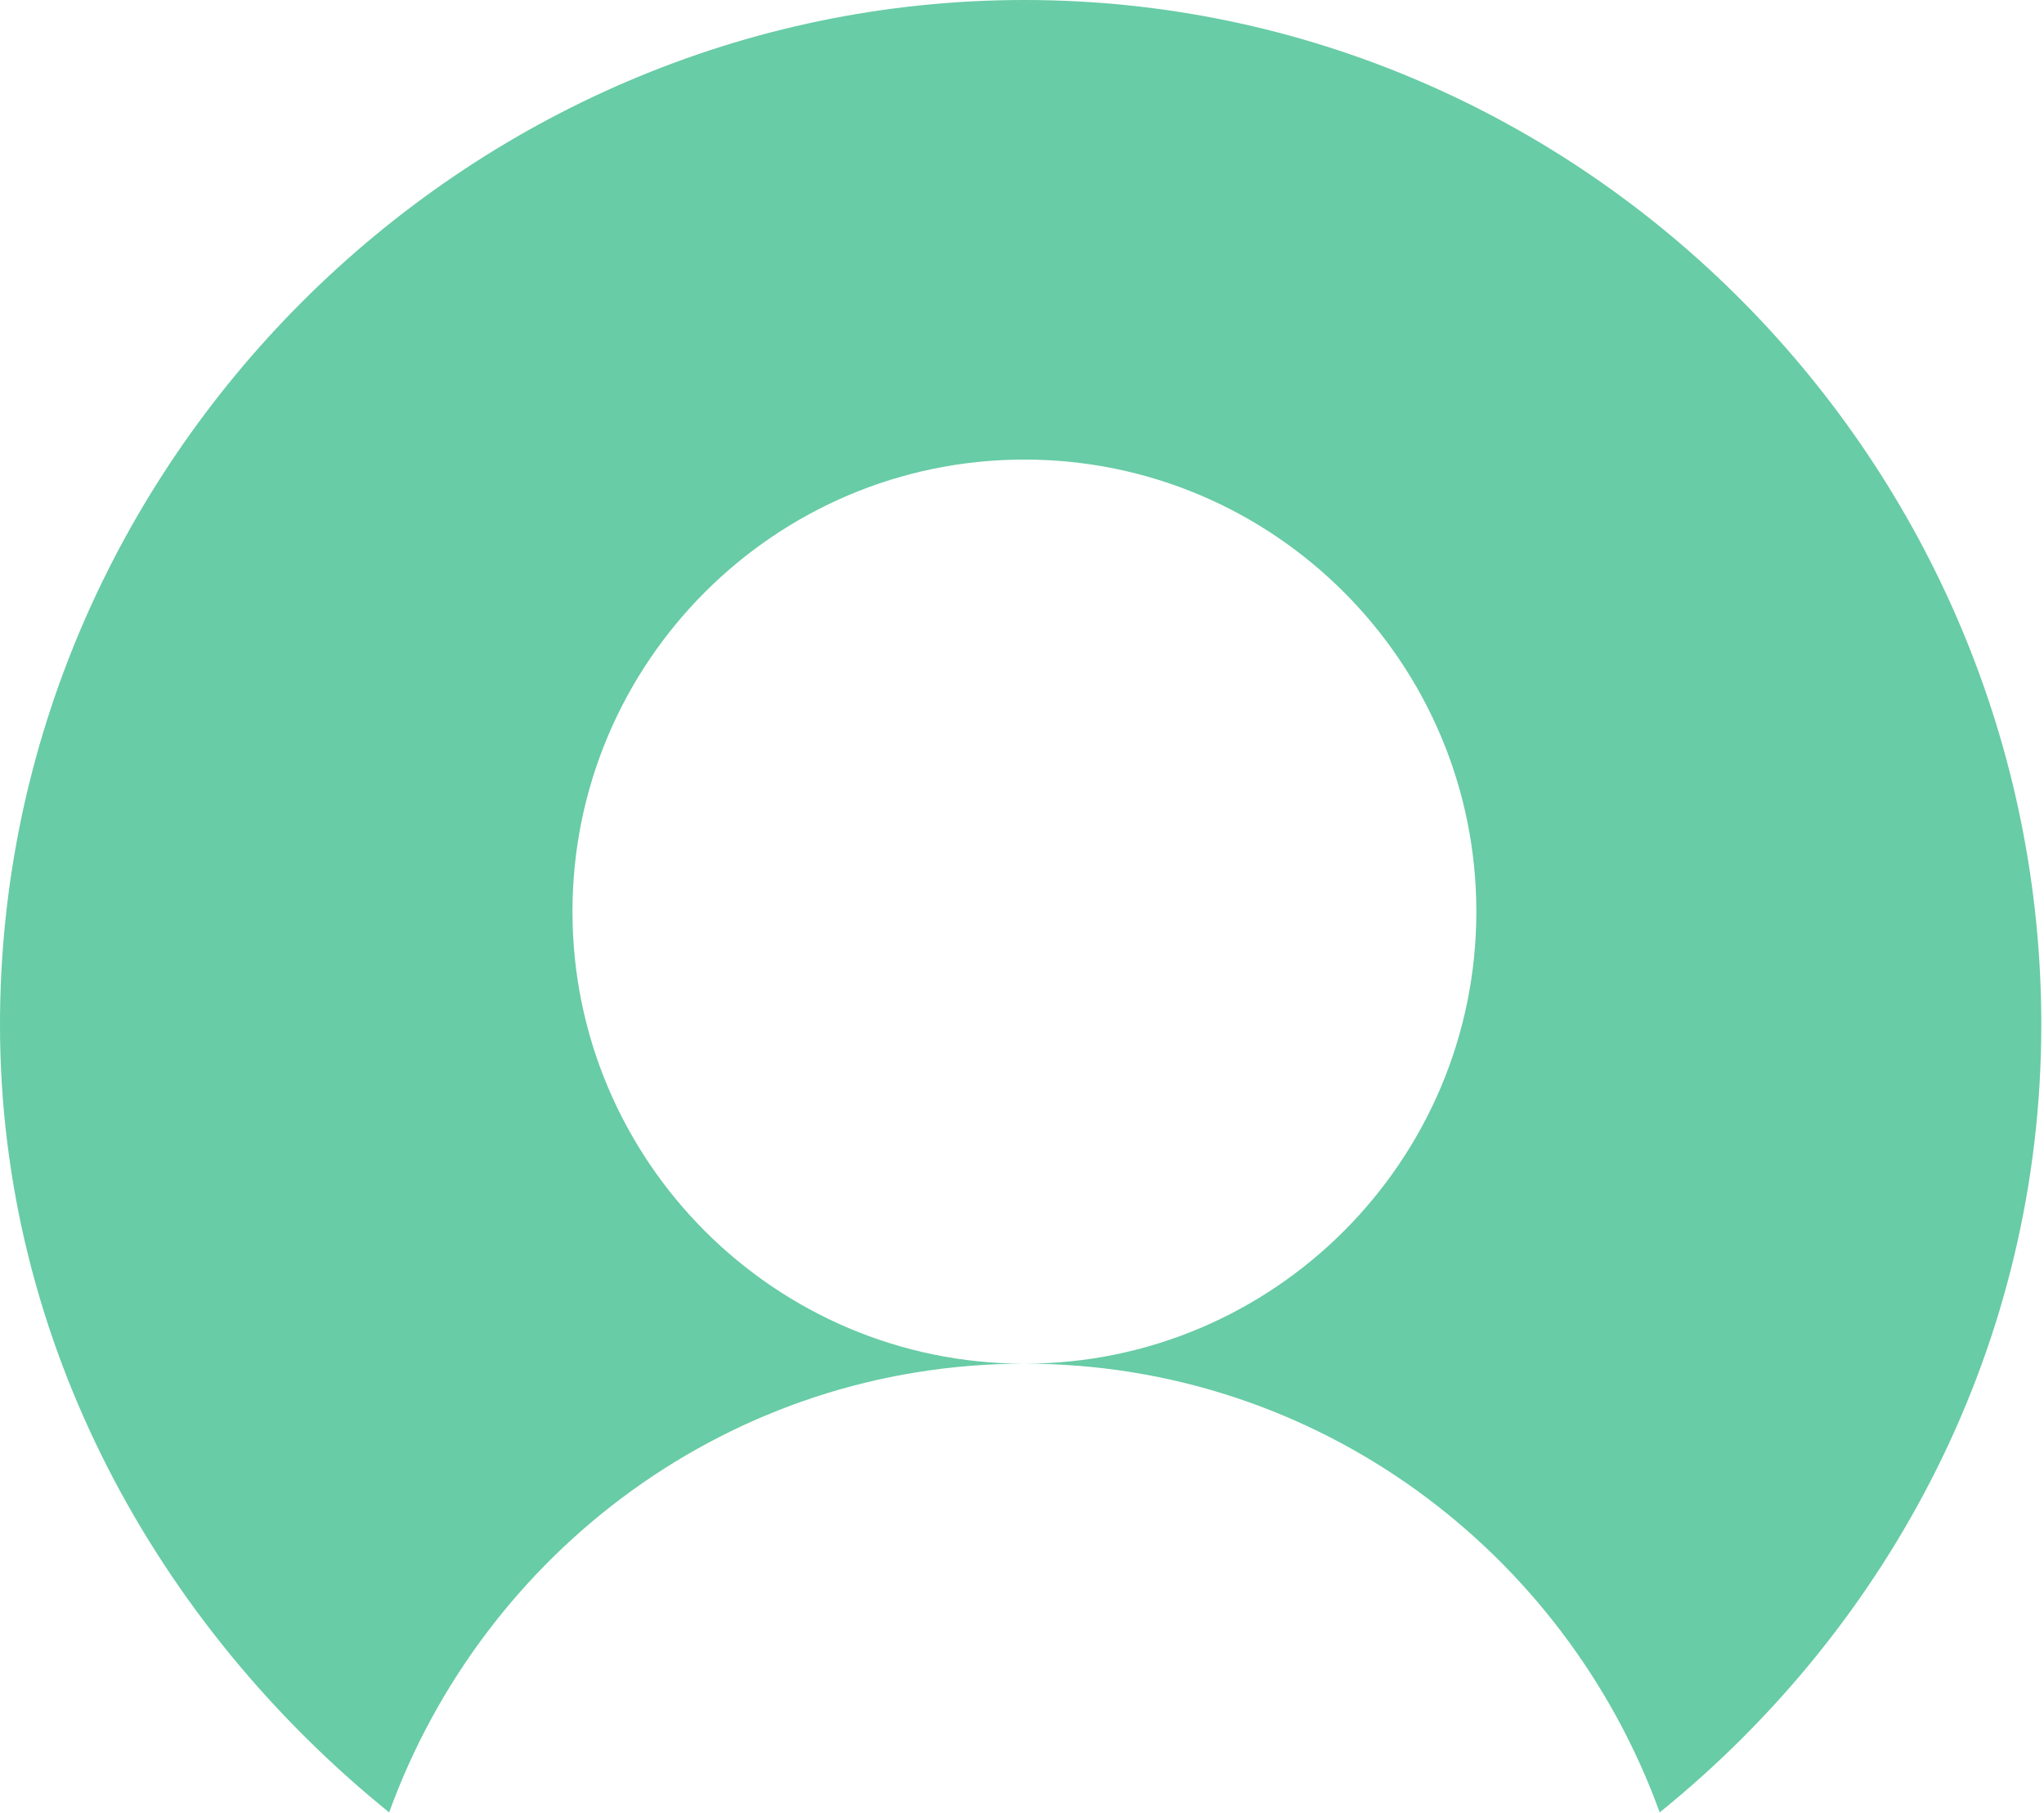
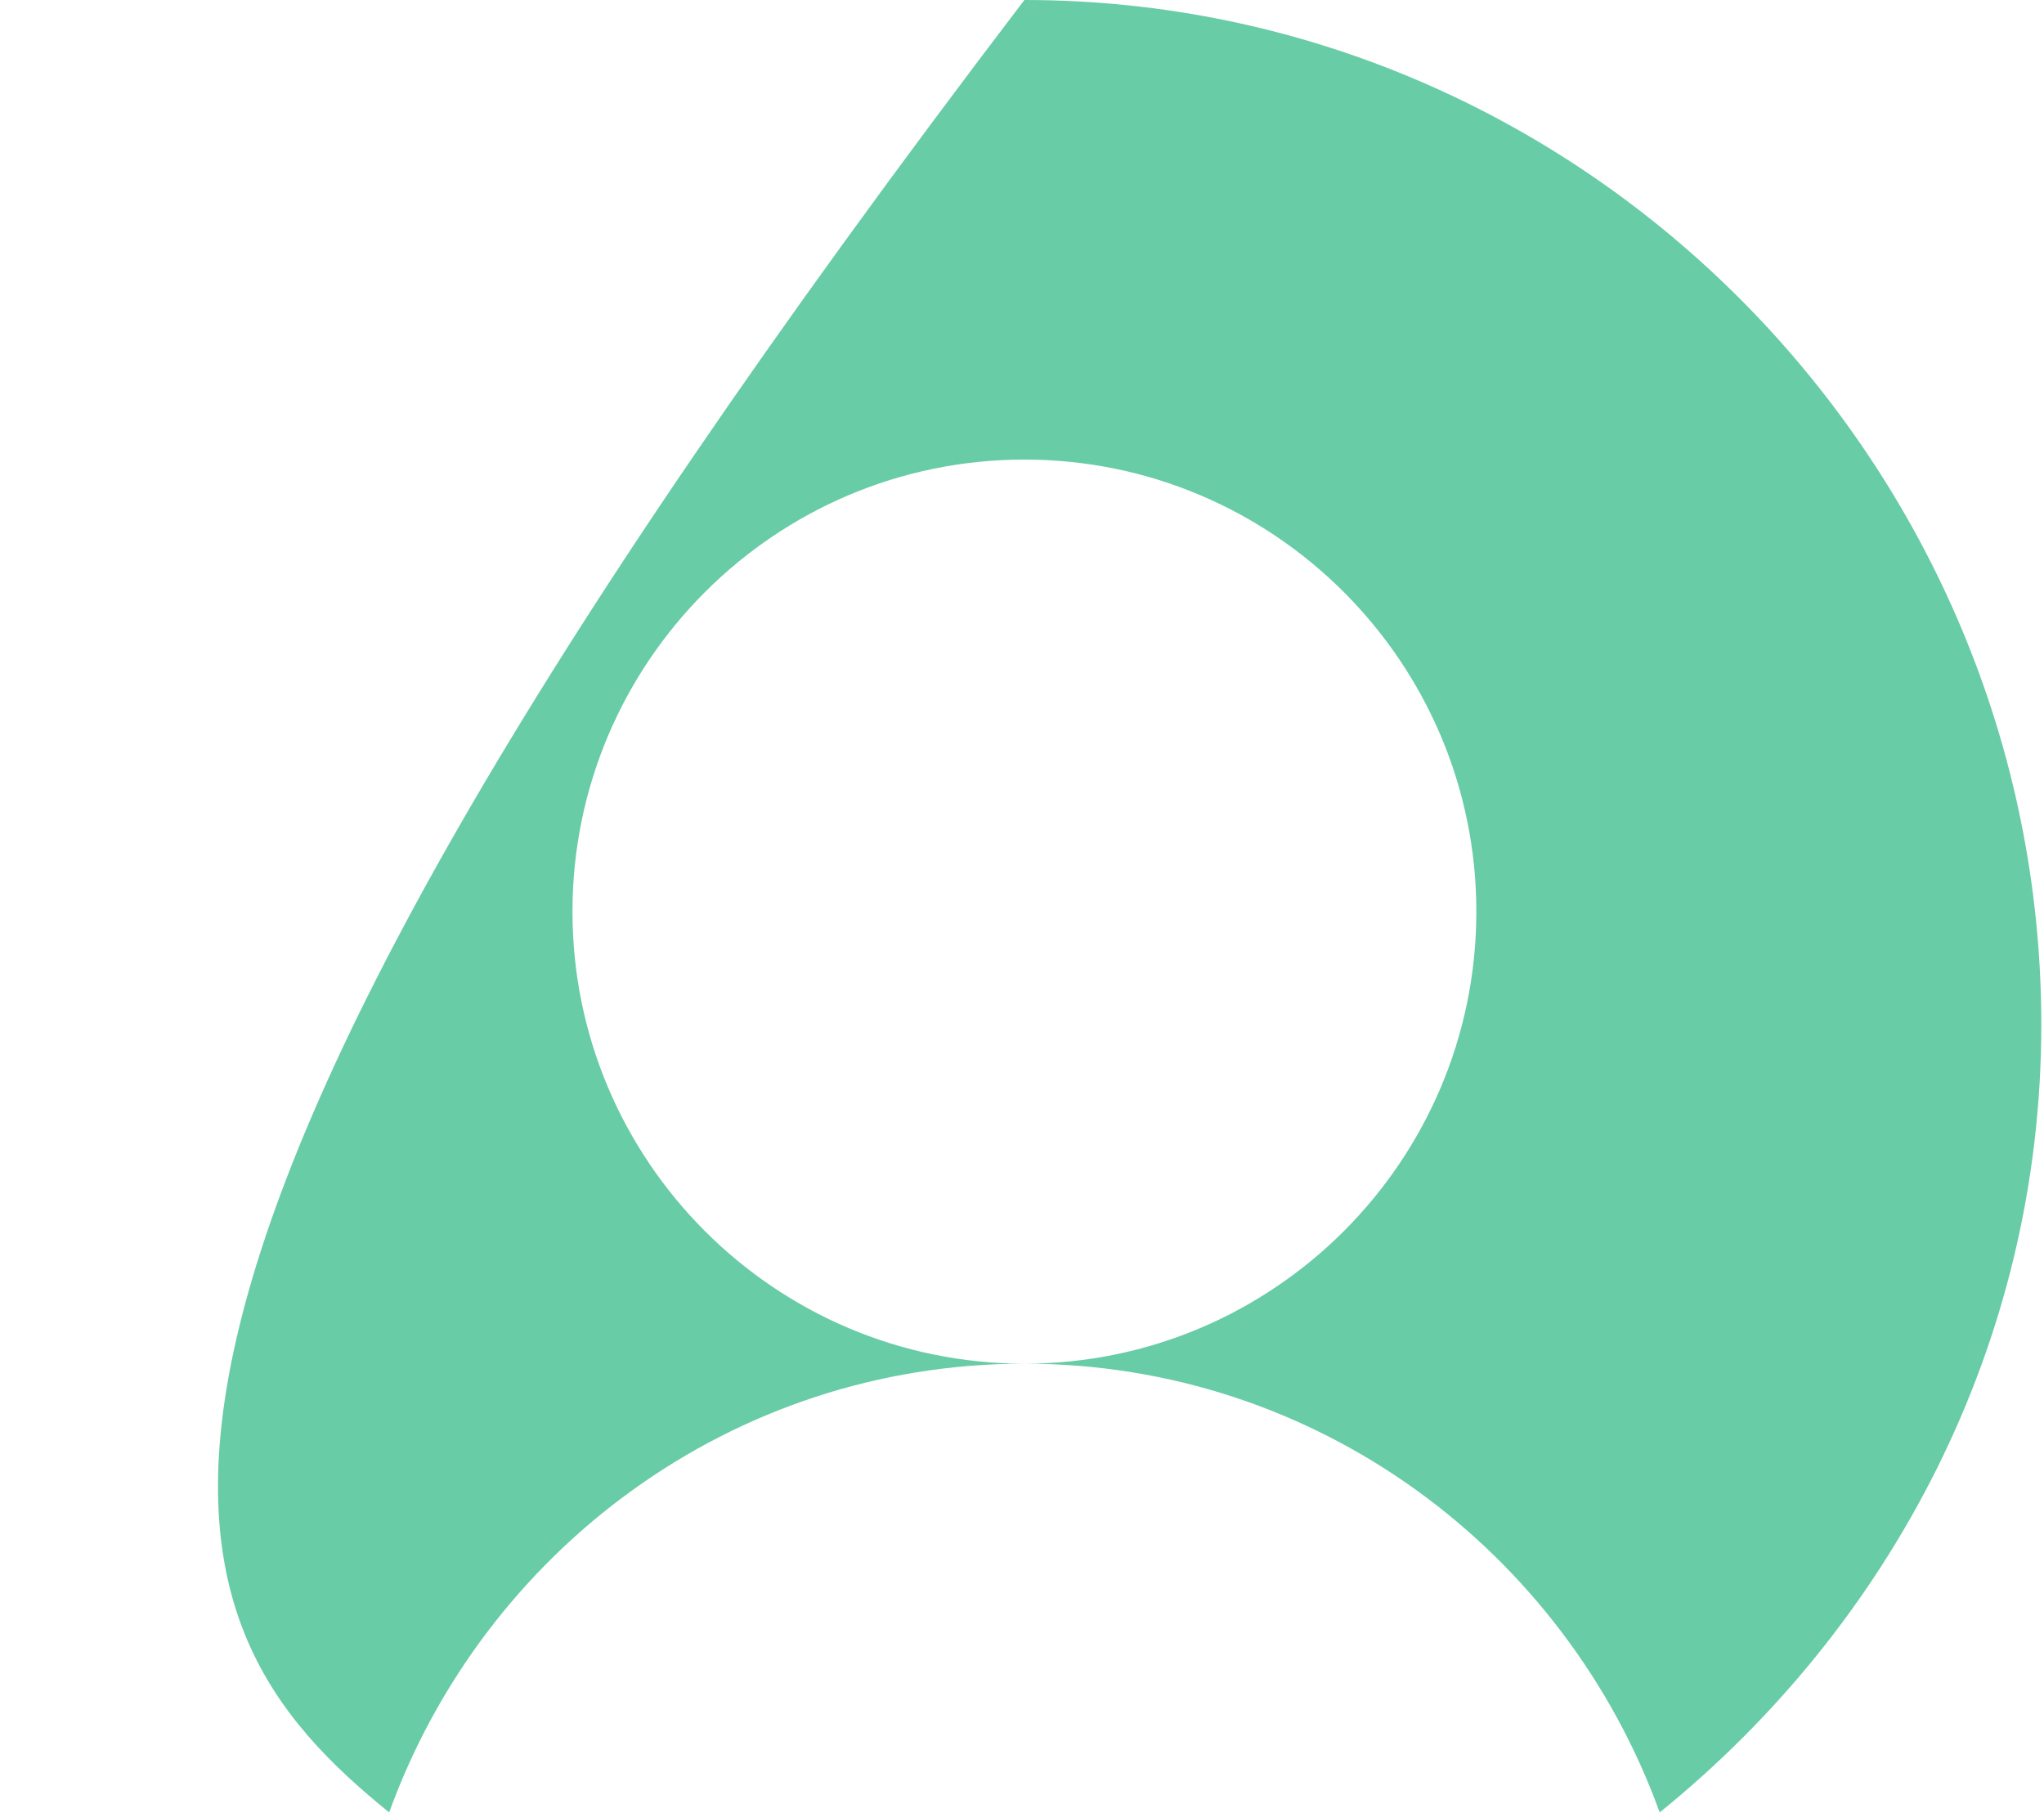
<svg xmlns="http://www.w3.org/2000/svg" width="53" height="47" viewBox="0 0 53 47" fill="none">
-   <path d="M10.091 46.985C12.541 40.223 18.965 35.352 26.562 35.352C20.099 35.352 14.844 30.096 14.844 23.633C14.844 17.17 20.099 11.914 26.562 11.914C33.026 11.914 38.281 17.17 38.281 23.633C38.281 30.096 33.026 35.352 26.562 35.352C34.16 35.352 40.585 40.223 43.035 46.985C49.019 42.147 52.93 34.84 52.93 26.562C52.93 12.023 41.102 0 26.562 0C12.023 0 0 12.023 0 26.562C0 34.84 4.106 42.147 10.091 46.985Z" fill="#68CCA6" />
+   <path d="M10.091 46.985C12.541 40.223 18.965 35.352 26.562 35.352C20.099 35.352 14.844 30.096 14.844 23.633C14.844 17.17 20.099 11.914 26.562 11.914C33.026 11.914 38.281 17.17 38.281 23.633C38.281 30.096 33.026 35.352 26.562 35.352C34.16 35.352 40.585 40.223 43.035 46.985C49.019 42.147 52.93 34.84 52.93 26.562C52.93 12.023 41.102 0 26.562 0C0 34.84 4.106 42.147 10.091 46.985Z" fill="#68CCA6" />
</svg>